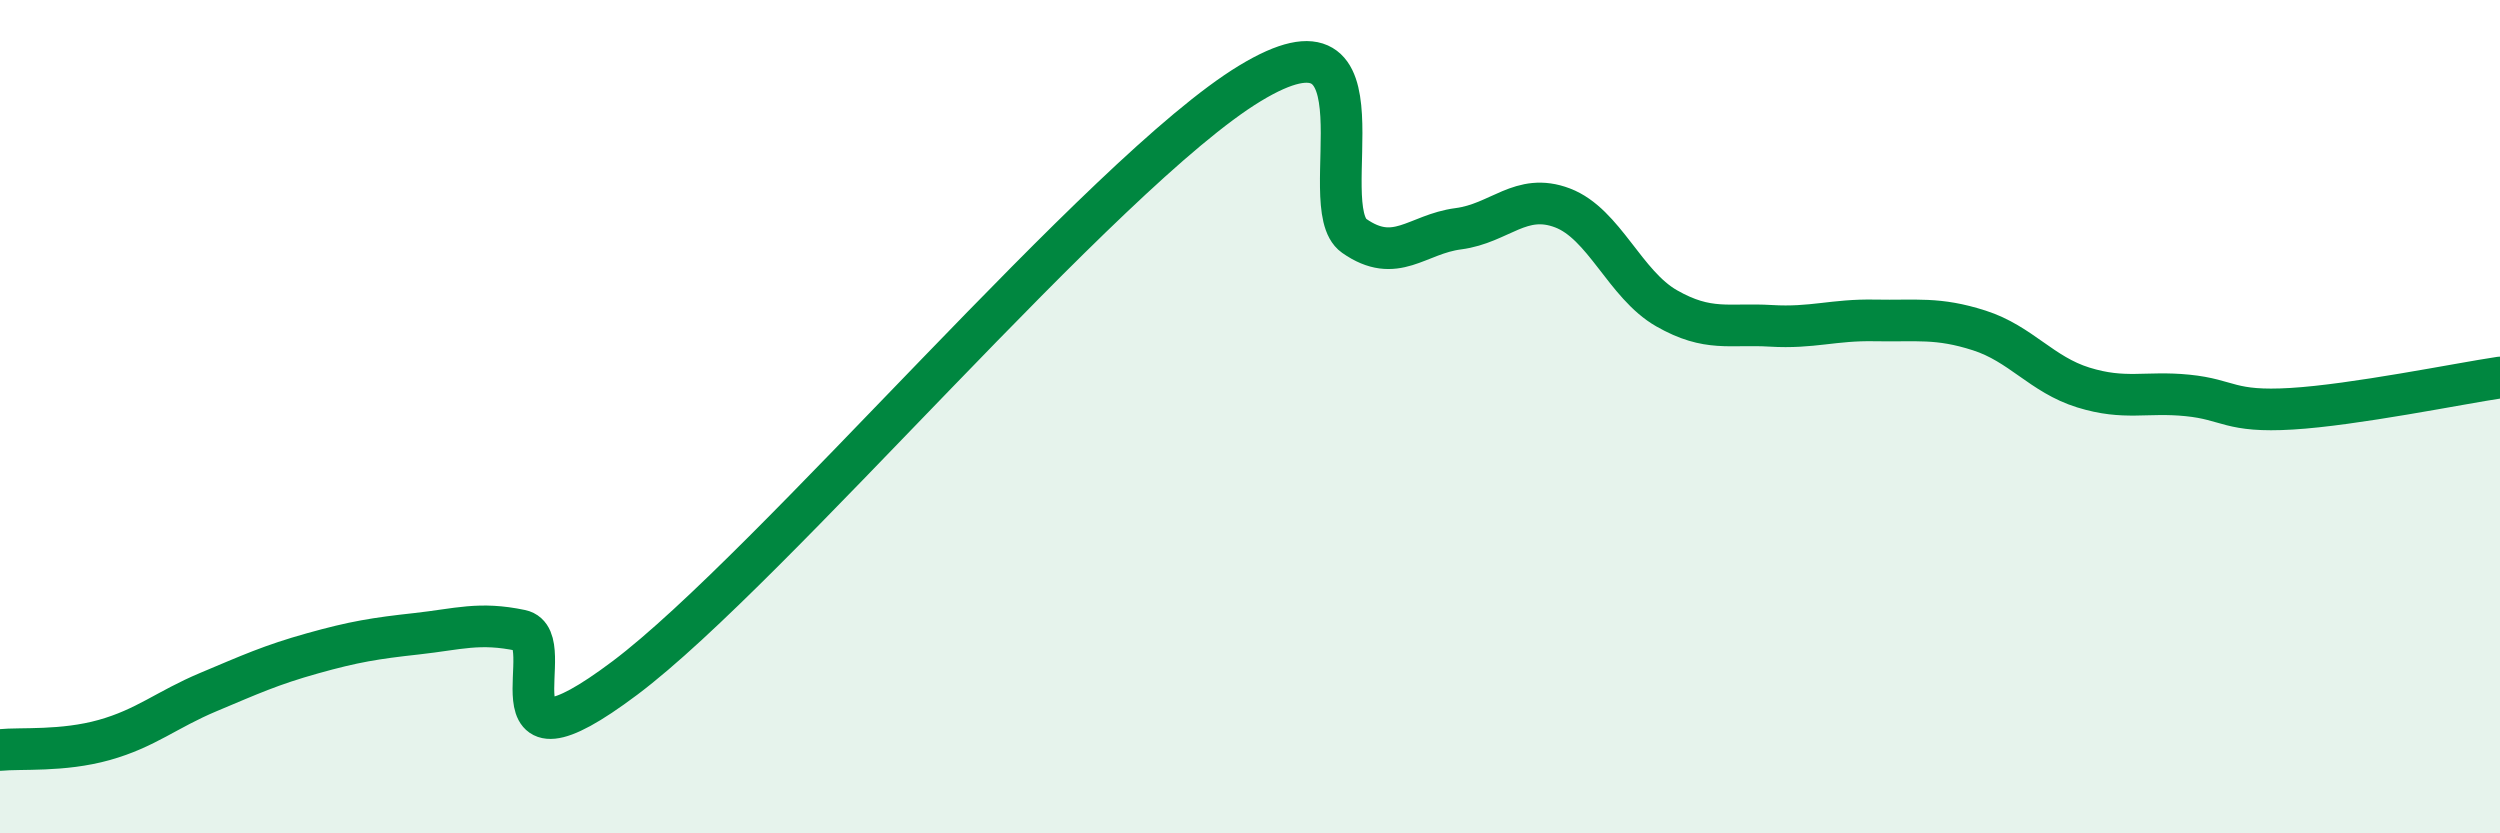
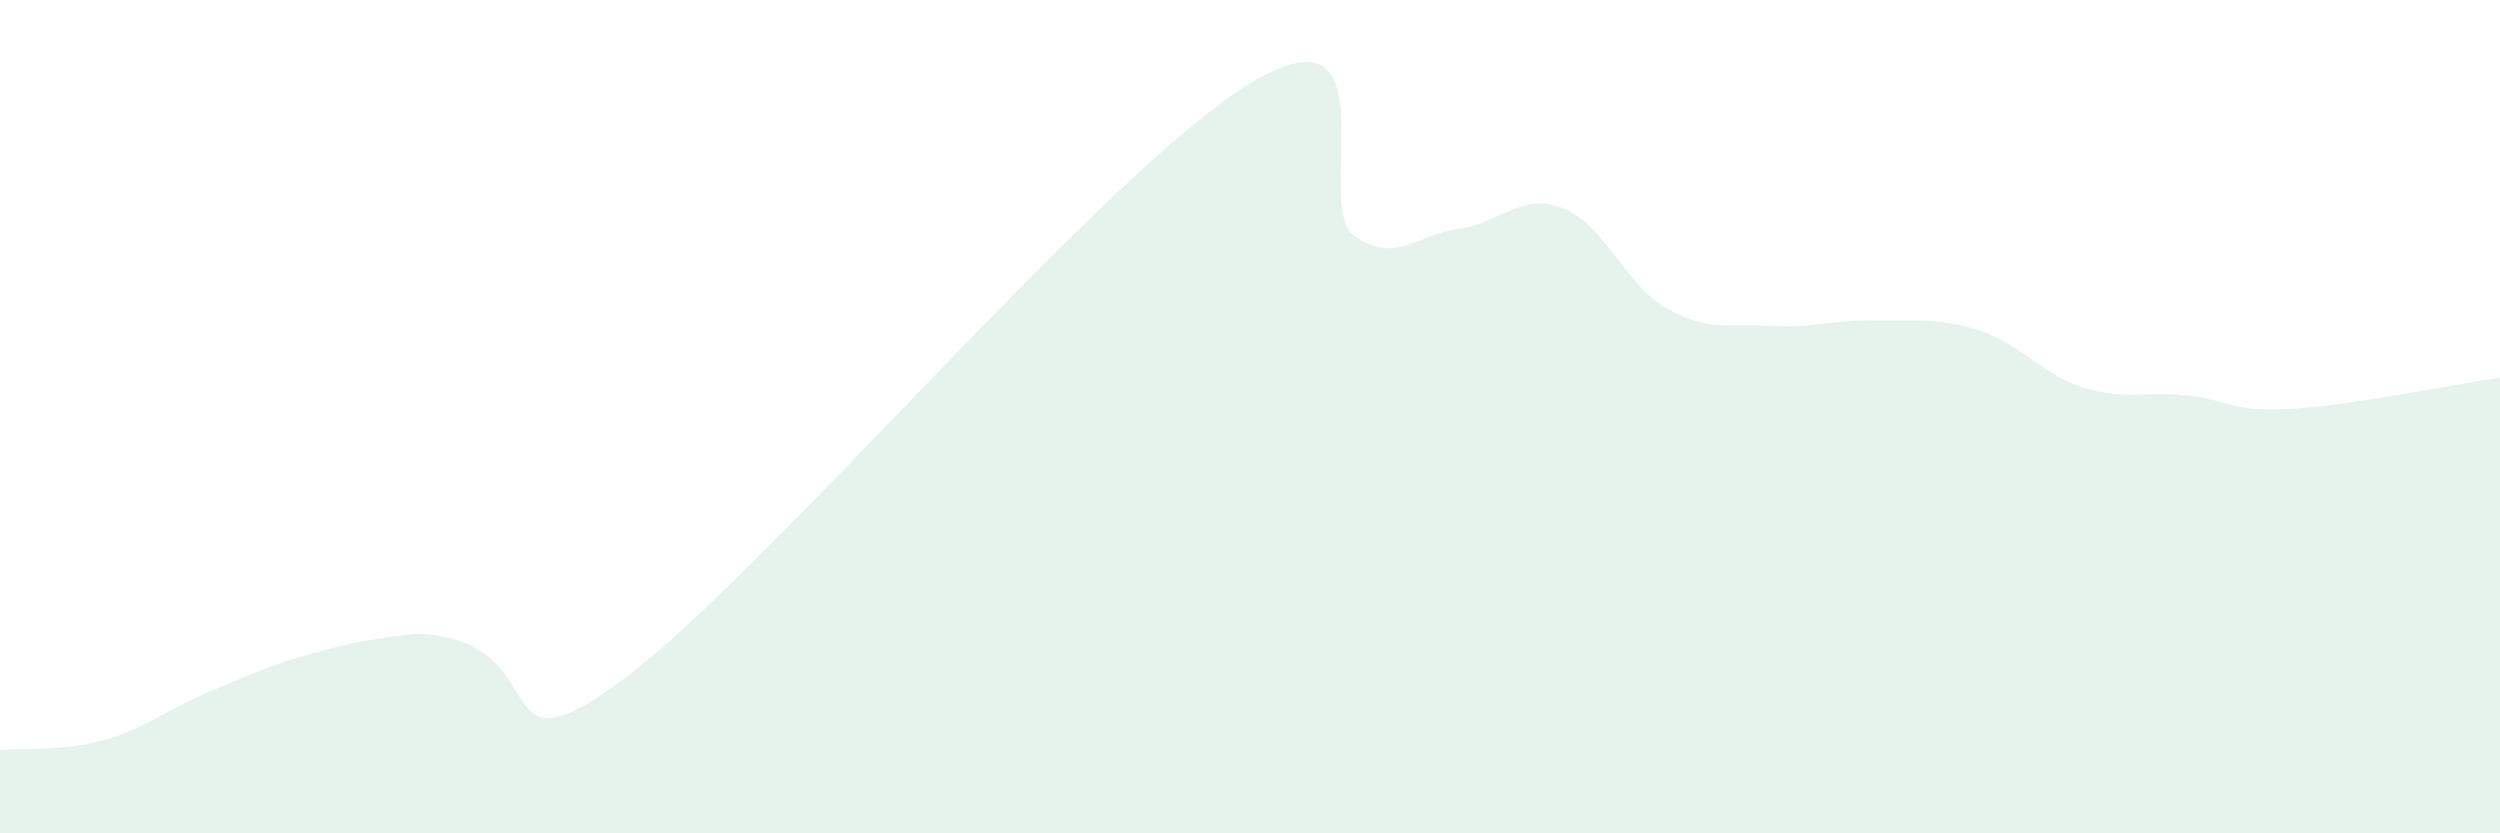
<svg xmlns="http://www.w3.org/2000/svg" width="60" height="20" viewBox="0 0 60 20">
-   <path d="M 0,18 C 0.5,17.95 1.5,18.04 2.5,17.76 C 3.5,17.48 4,17.03 5,16.61 C 6,16.19 6.5,15.96 7.5,15.68 C 8.5,15.4 9,15.32 10,15.21 C 11,15.1 11.5,14.92 12.5,15.13 C 13.5,15.34 11.5,18.9 15,16.27 C 18.5,13.64 26.5,4.12 30,2 C 33.5,-0.12 31.5,4.96 32.5,5.66 C 33.5,6.36 34,5.62 35,5.49 C 36,5.36 36.5,4.61 37.5,4.99 C 38.5,5.37 39,6.83 40,7.4 C 41,7.97 41.5,7.76 42.5,7.82 C 43.5,7.88 44,7.67 45,7.69 C 46,7.71 46.5,7.61 47.5,7.93 C 48.5,8.25 49,8.99 50,9.3 C 51,9.61 51.5,9.39 52.5,9.49 C 53.5,9.59 53.5,9.9 55,9.81 C 56.5,9.72 59,9.21 60,9.06L60 20L0 20Z" fill="#008740" opacity="0.1" stroke-linecap="round" stroke-linejoin="round" />
-   <path d="M 0,18 C 0.5,17.95 1.5,18.04 2.5,17.76 C 3.5,17.48 4,17.03 5,16.61 C 6,16.19 6.5,15.96 7.5,15.68 C 8.5,15.4 9,15.32 10,15.21 C 11,15.1 11.5,14.92 12.5,15.13 C 13.5,15.34 11.5,18.9 15,16.27 C 18.5,13.64 26.5,4.12 30,2 C 33.5,-0.12 31.5,4.96 32.5,5.66 C 33.5,6.36 34,5.62 35,5.49 C 36,5.36 36.5,4.61 37.5,4.99 C 38.5,5.37 39,6.83 40,7.4 C 41,7.97 41.5,7.76 42.5,7.82 C 43.5,7.88 44,7.67 45,7.69 C 46,7.71 46.5,7.61 47.5,7.93 C 48.5,8.25 49,8.99 50,9.3 C 51,9.61 51.5,9.39 52.5,9.49 C 53.5,9.59 53.5,9.9 55,9.81 C 56.5,9.72 59,9.21 60,9.06" stroke="#008740" stroke-width="1" fill="none" stroke-linecap="round" stroke-linejoin="round" />
+   <path d="M 0,18 C 0.5,17.95 1.5,18.04 2.5,17.76 C 3.5,17.48 4,17.03 5,16.61 C 6,16.19 6.5,15.96 7.5,15.68 C 8.5,15.4 9,15.32 10,15.21 C 13.5,15.34 11.5,18.9 15,16.27 C 18.5,13.64 26.5,4.12 30,2 C 33.5,-0.12 31.5,4.96 32.5,5.66 C 33.5,6.36 34,5.62 35,5.49 C 36,5.36 36.5,4.61 37.5,4.99 C 38.5,5.37 39,6.83 40,7.4 C 41,7.97 41.5,7.76 42.5,7.82 C 43.5,7.88 44,7.67 45,7.69 C 46,7.71 46.5,7.61 47.5,7.93 C 48.5,8.25 49,8.99 50,9.3 C 51,9.61 51.5,9.39 52.5,9.49 C 53.5,9.59 53.5,9.9 55,9.81 C 56.5,9.72 59,9.21 60,9.06L60 20L0 20Z" fill="#008740" opacity="0.1" stroke-linecap="round" stroke-linejoin="round" />
</svg>